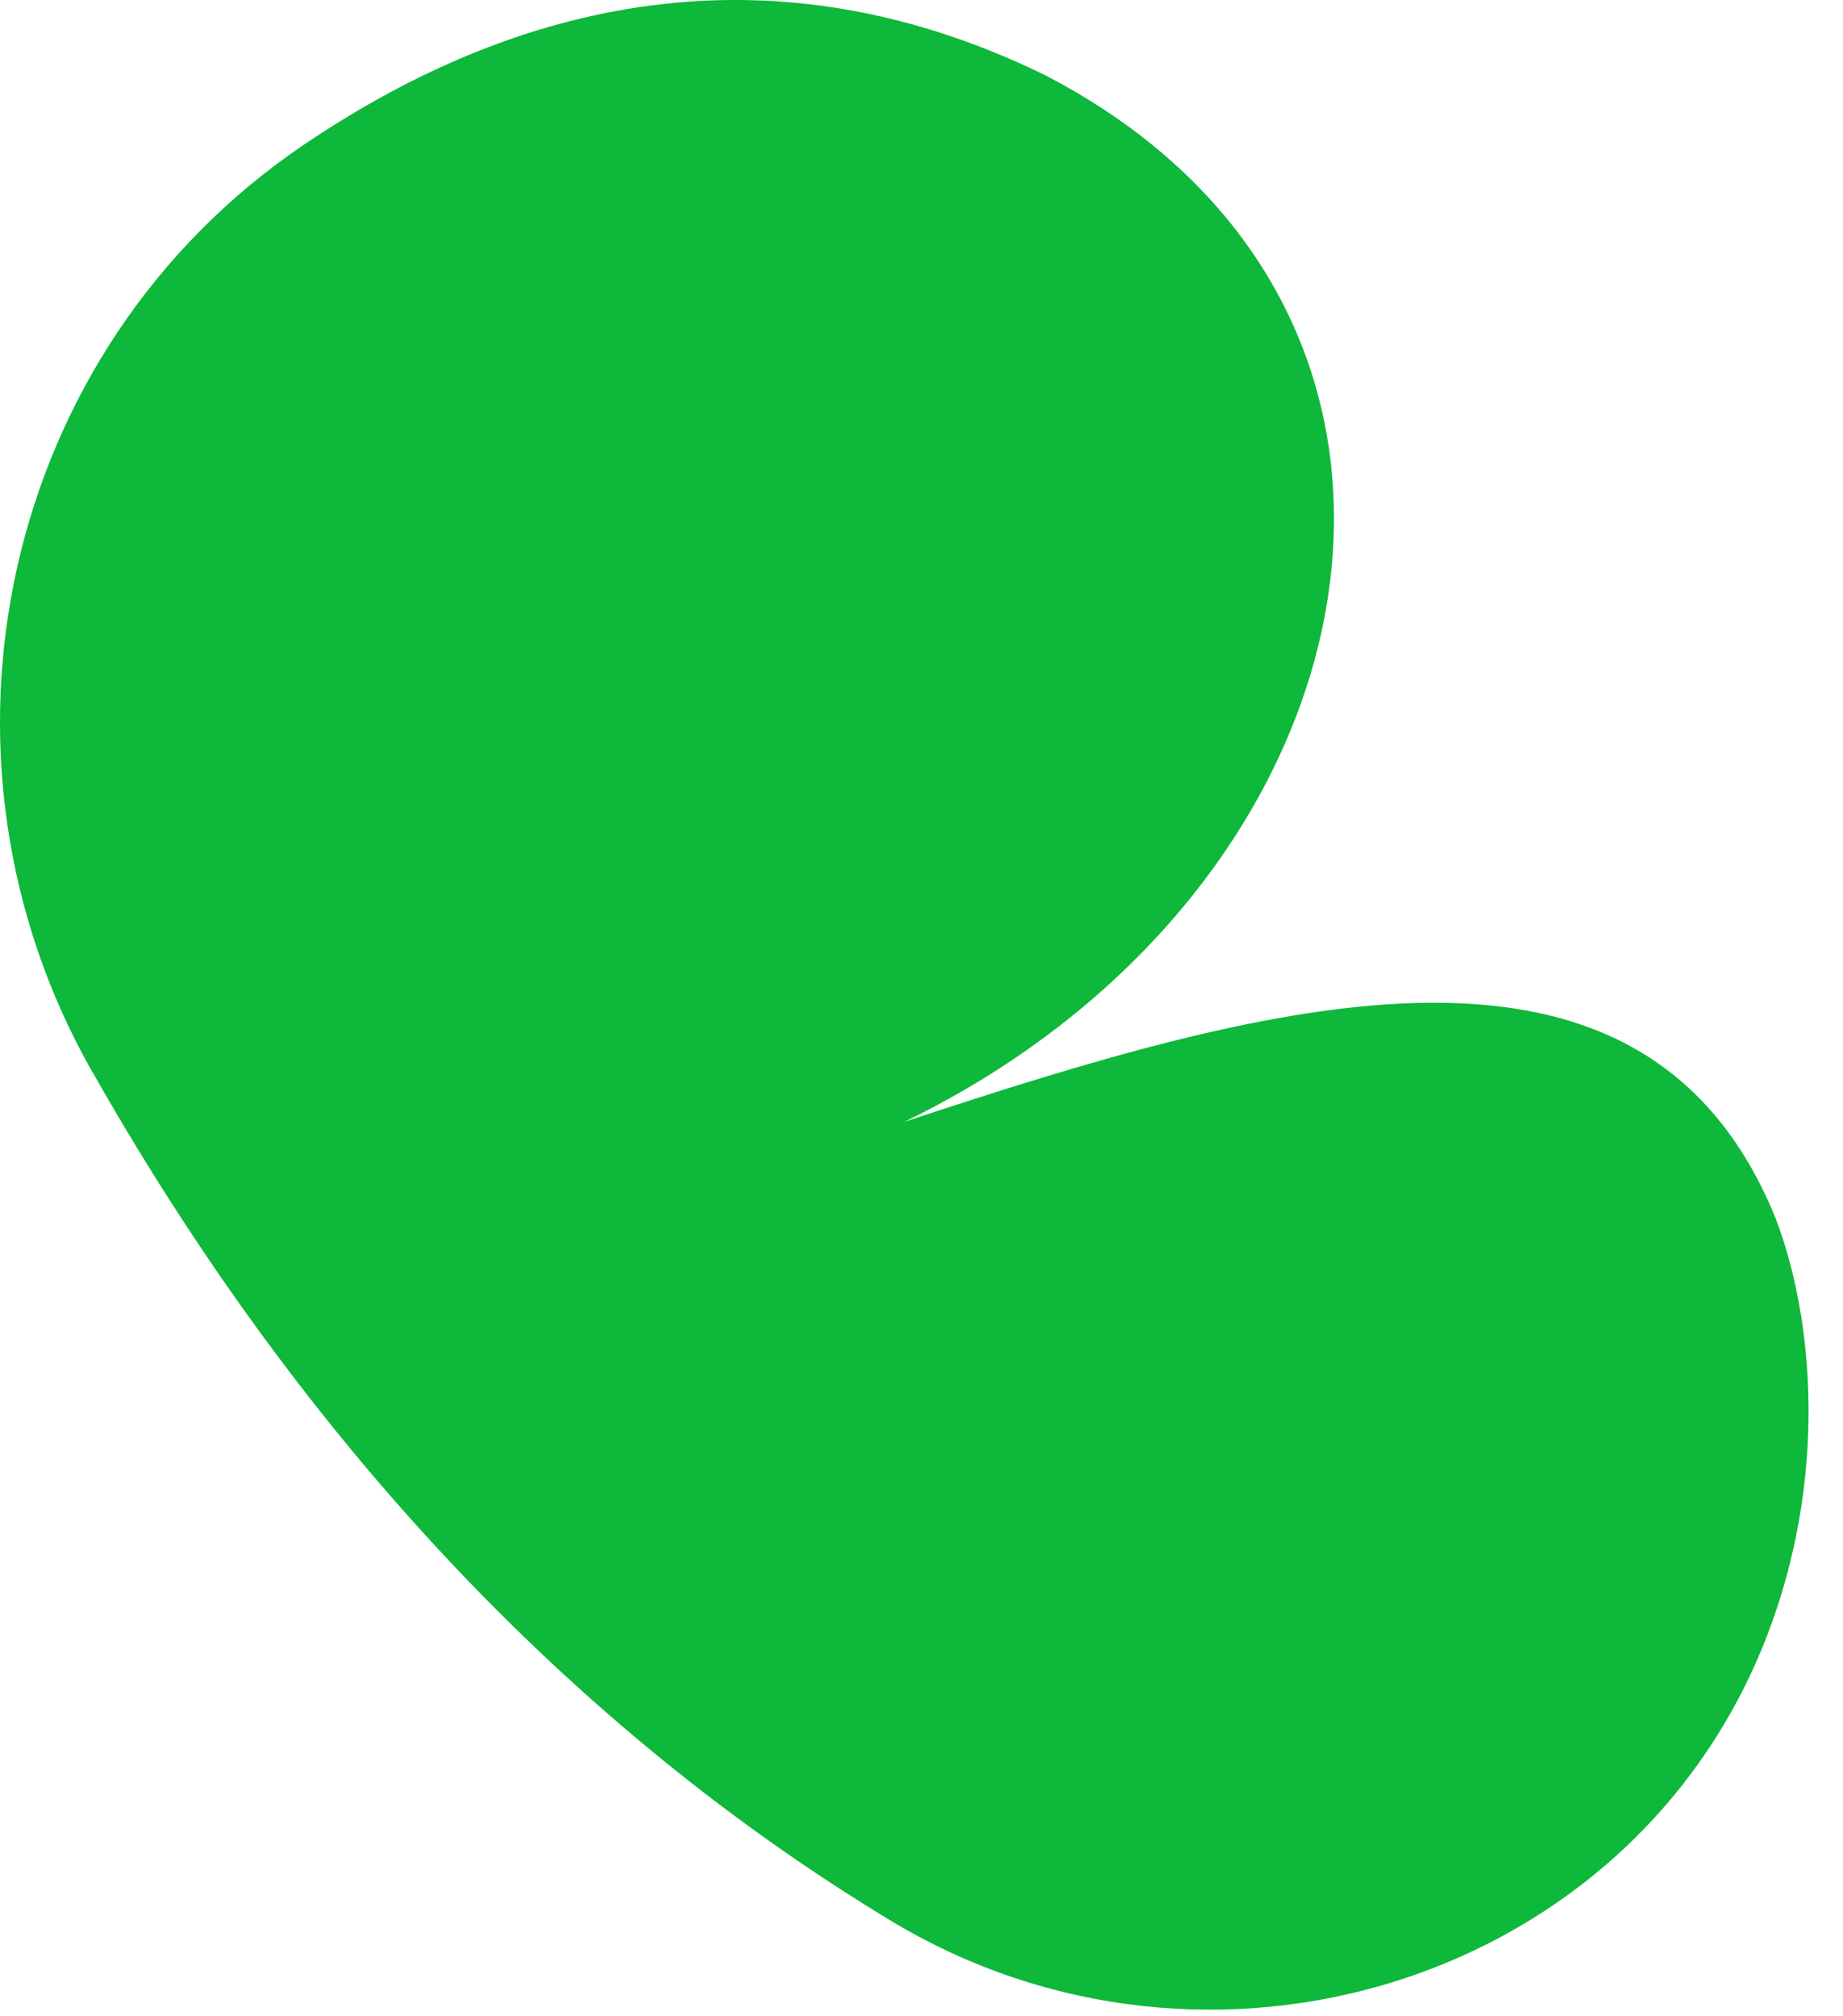
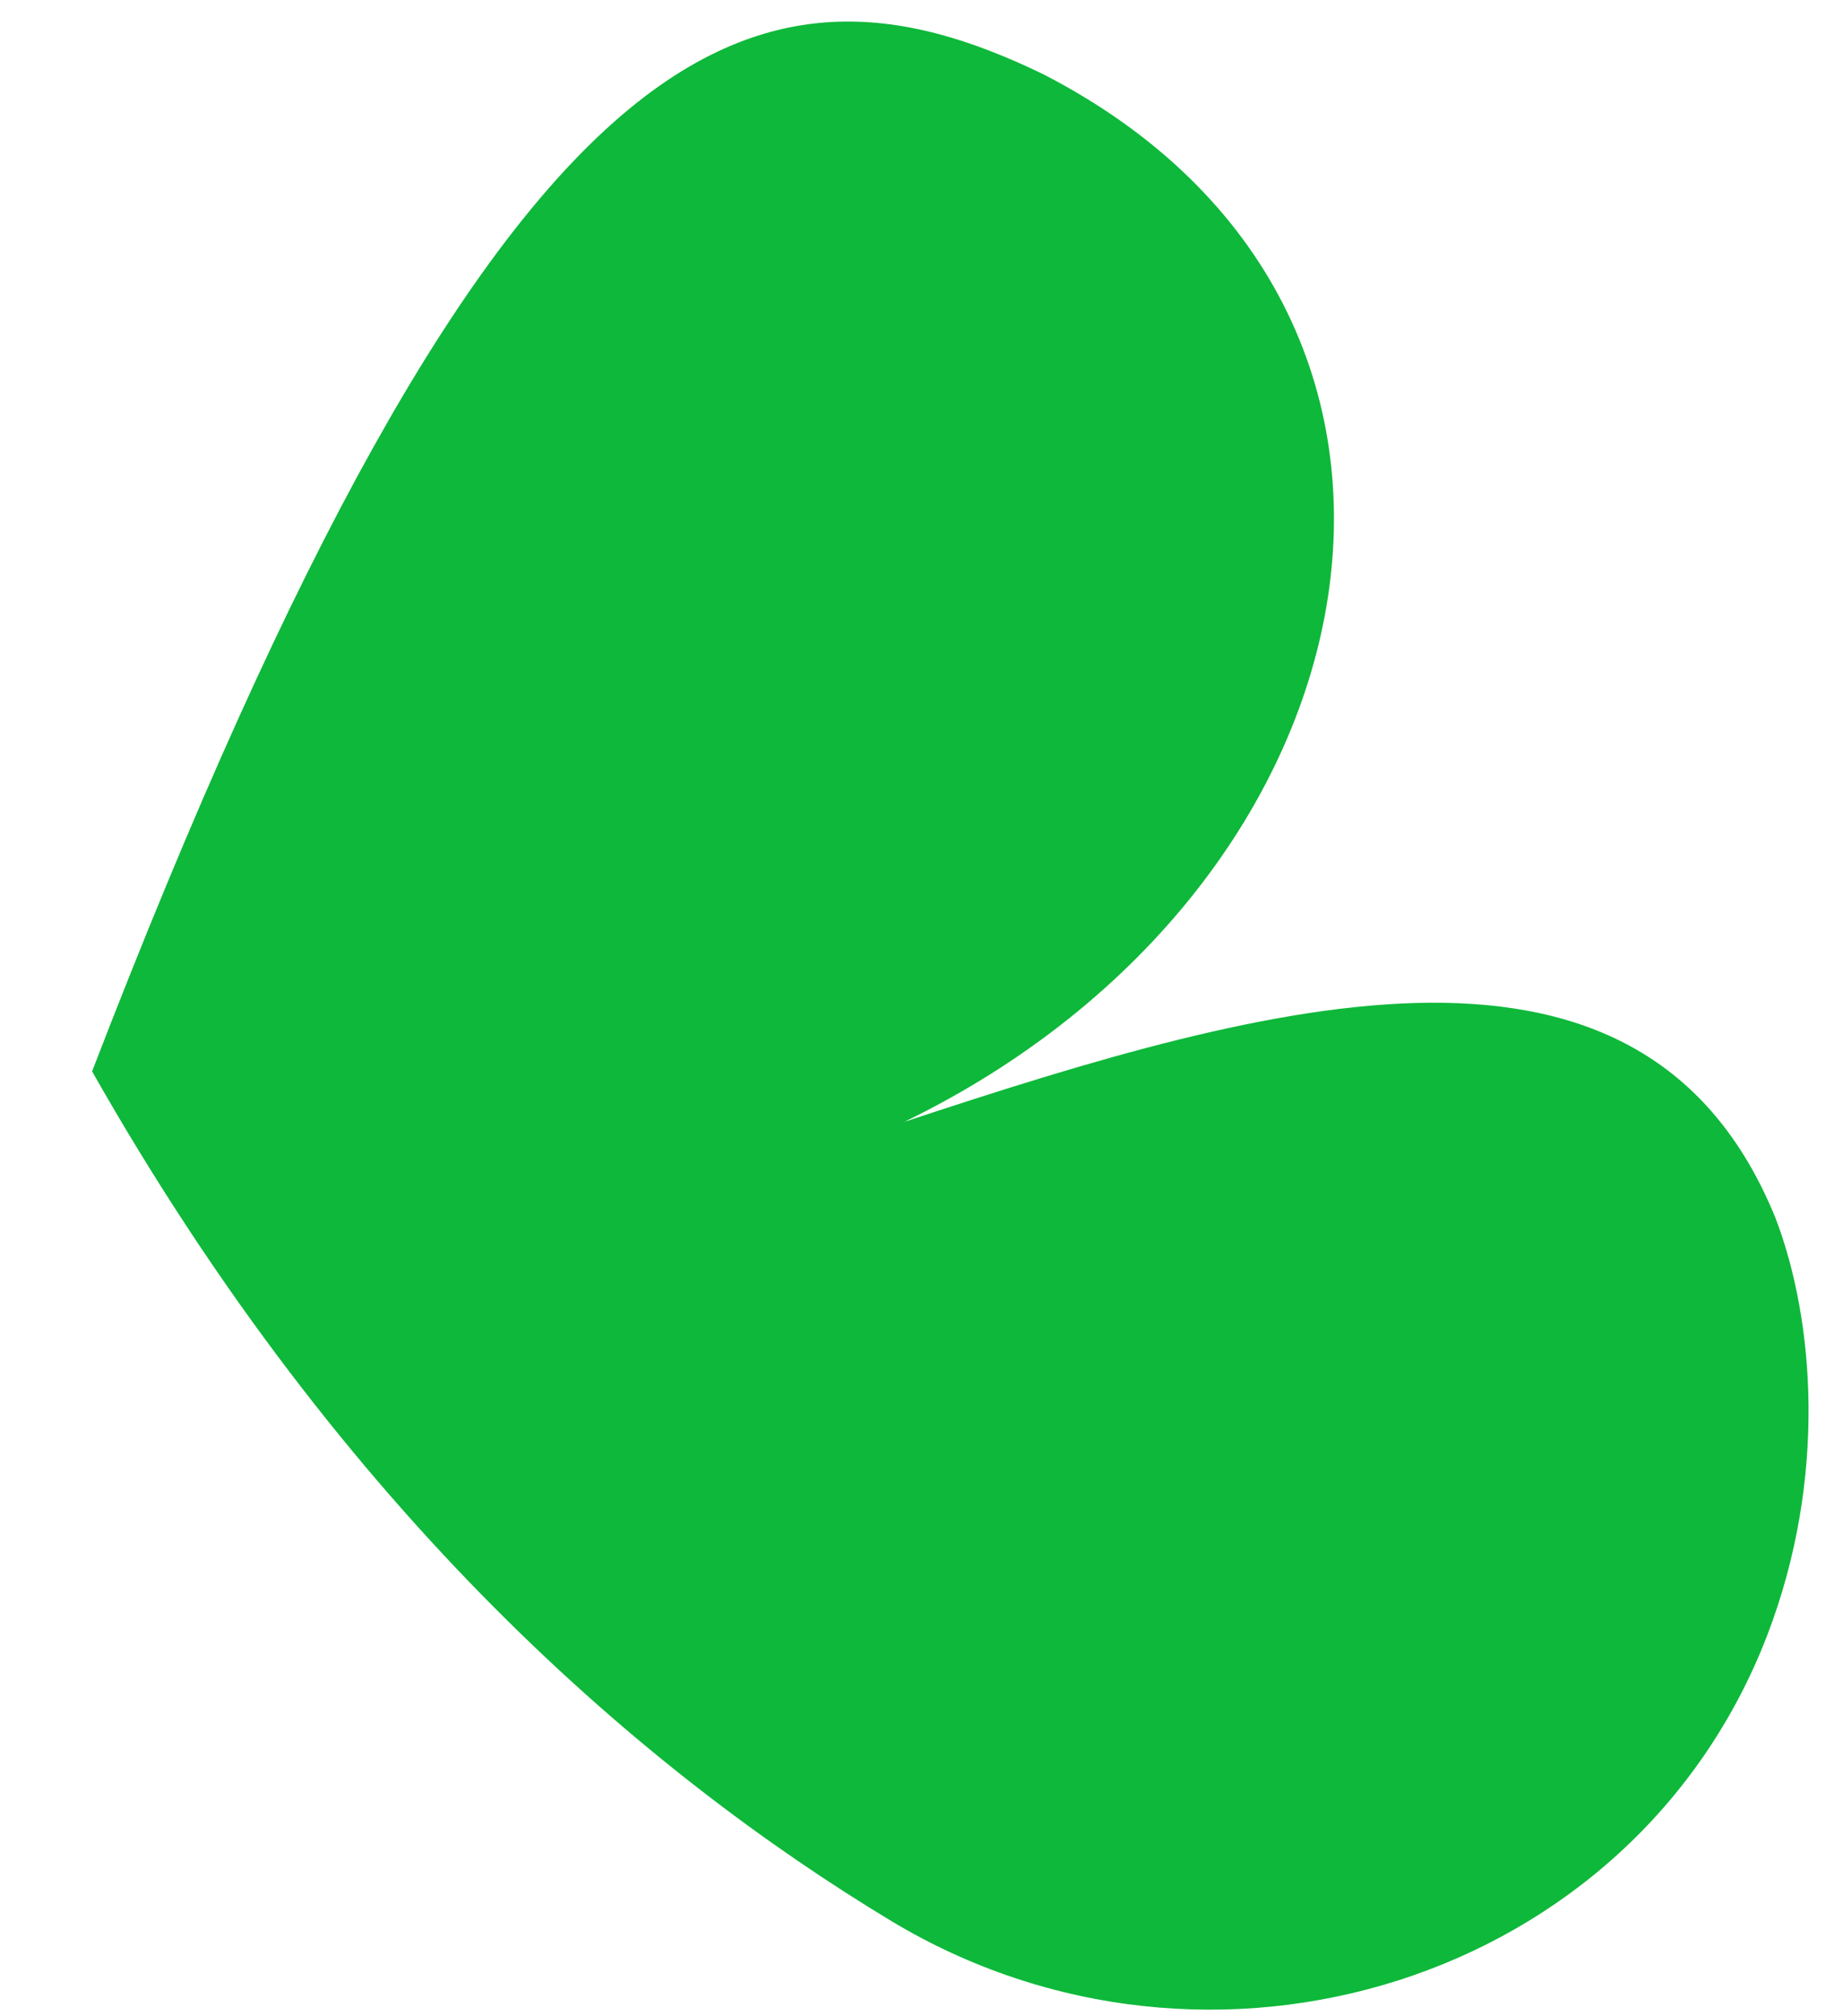
<svg xmlns="http://www.w3.org/2000/svg" fill="none" height="100%" overflow="visible" preserveAspectRatio="none" style="display: block;" viewBox="0 0 32 35" width="100%">
-   <path d="M1.598 18.6C-1.517 13.11 0.036 6.066 5.26 2.523C8.688 0.197 13.118 -1.139 18.121 1.292C26.073 5.391 24.129 15.384 15.702 19.474C22.165 17.336 28.55 15.541 30.829 21.146C31.504 22.911 31.729 25.665 30.685 28.385C28.364 34.419 20.993 36.68 15.46 33.337C11.23 30.782 5.985 26.335 1.598 18.596V18.6Z" fill="#0EB83A" id="Vector" />
+   <path d="M1.598 18.6C8.688 0.197 13.118 -1.139 18.121 1.292C26.073 5.391 24.129 15.384 15.702 19.474C22.165 17.336 28.55 15.541 30.829 21.146C31.504 22.911 31.729 25.665 30.685 28.385C28.364 34.419 20.993 36.68 15.46 33.337C11.23 30.782 5.985 26.335 1.598 18.596V18.6Z" fill="#0EB83A" id="Vector" />
</svg>